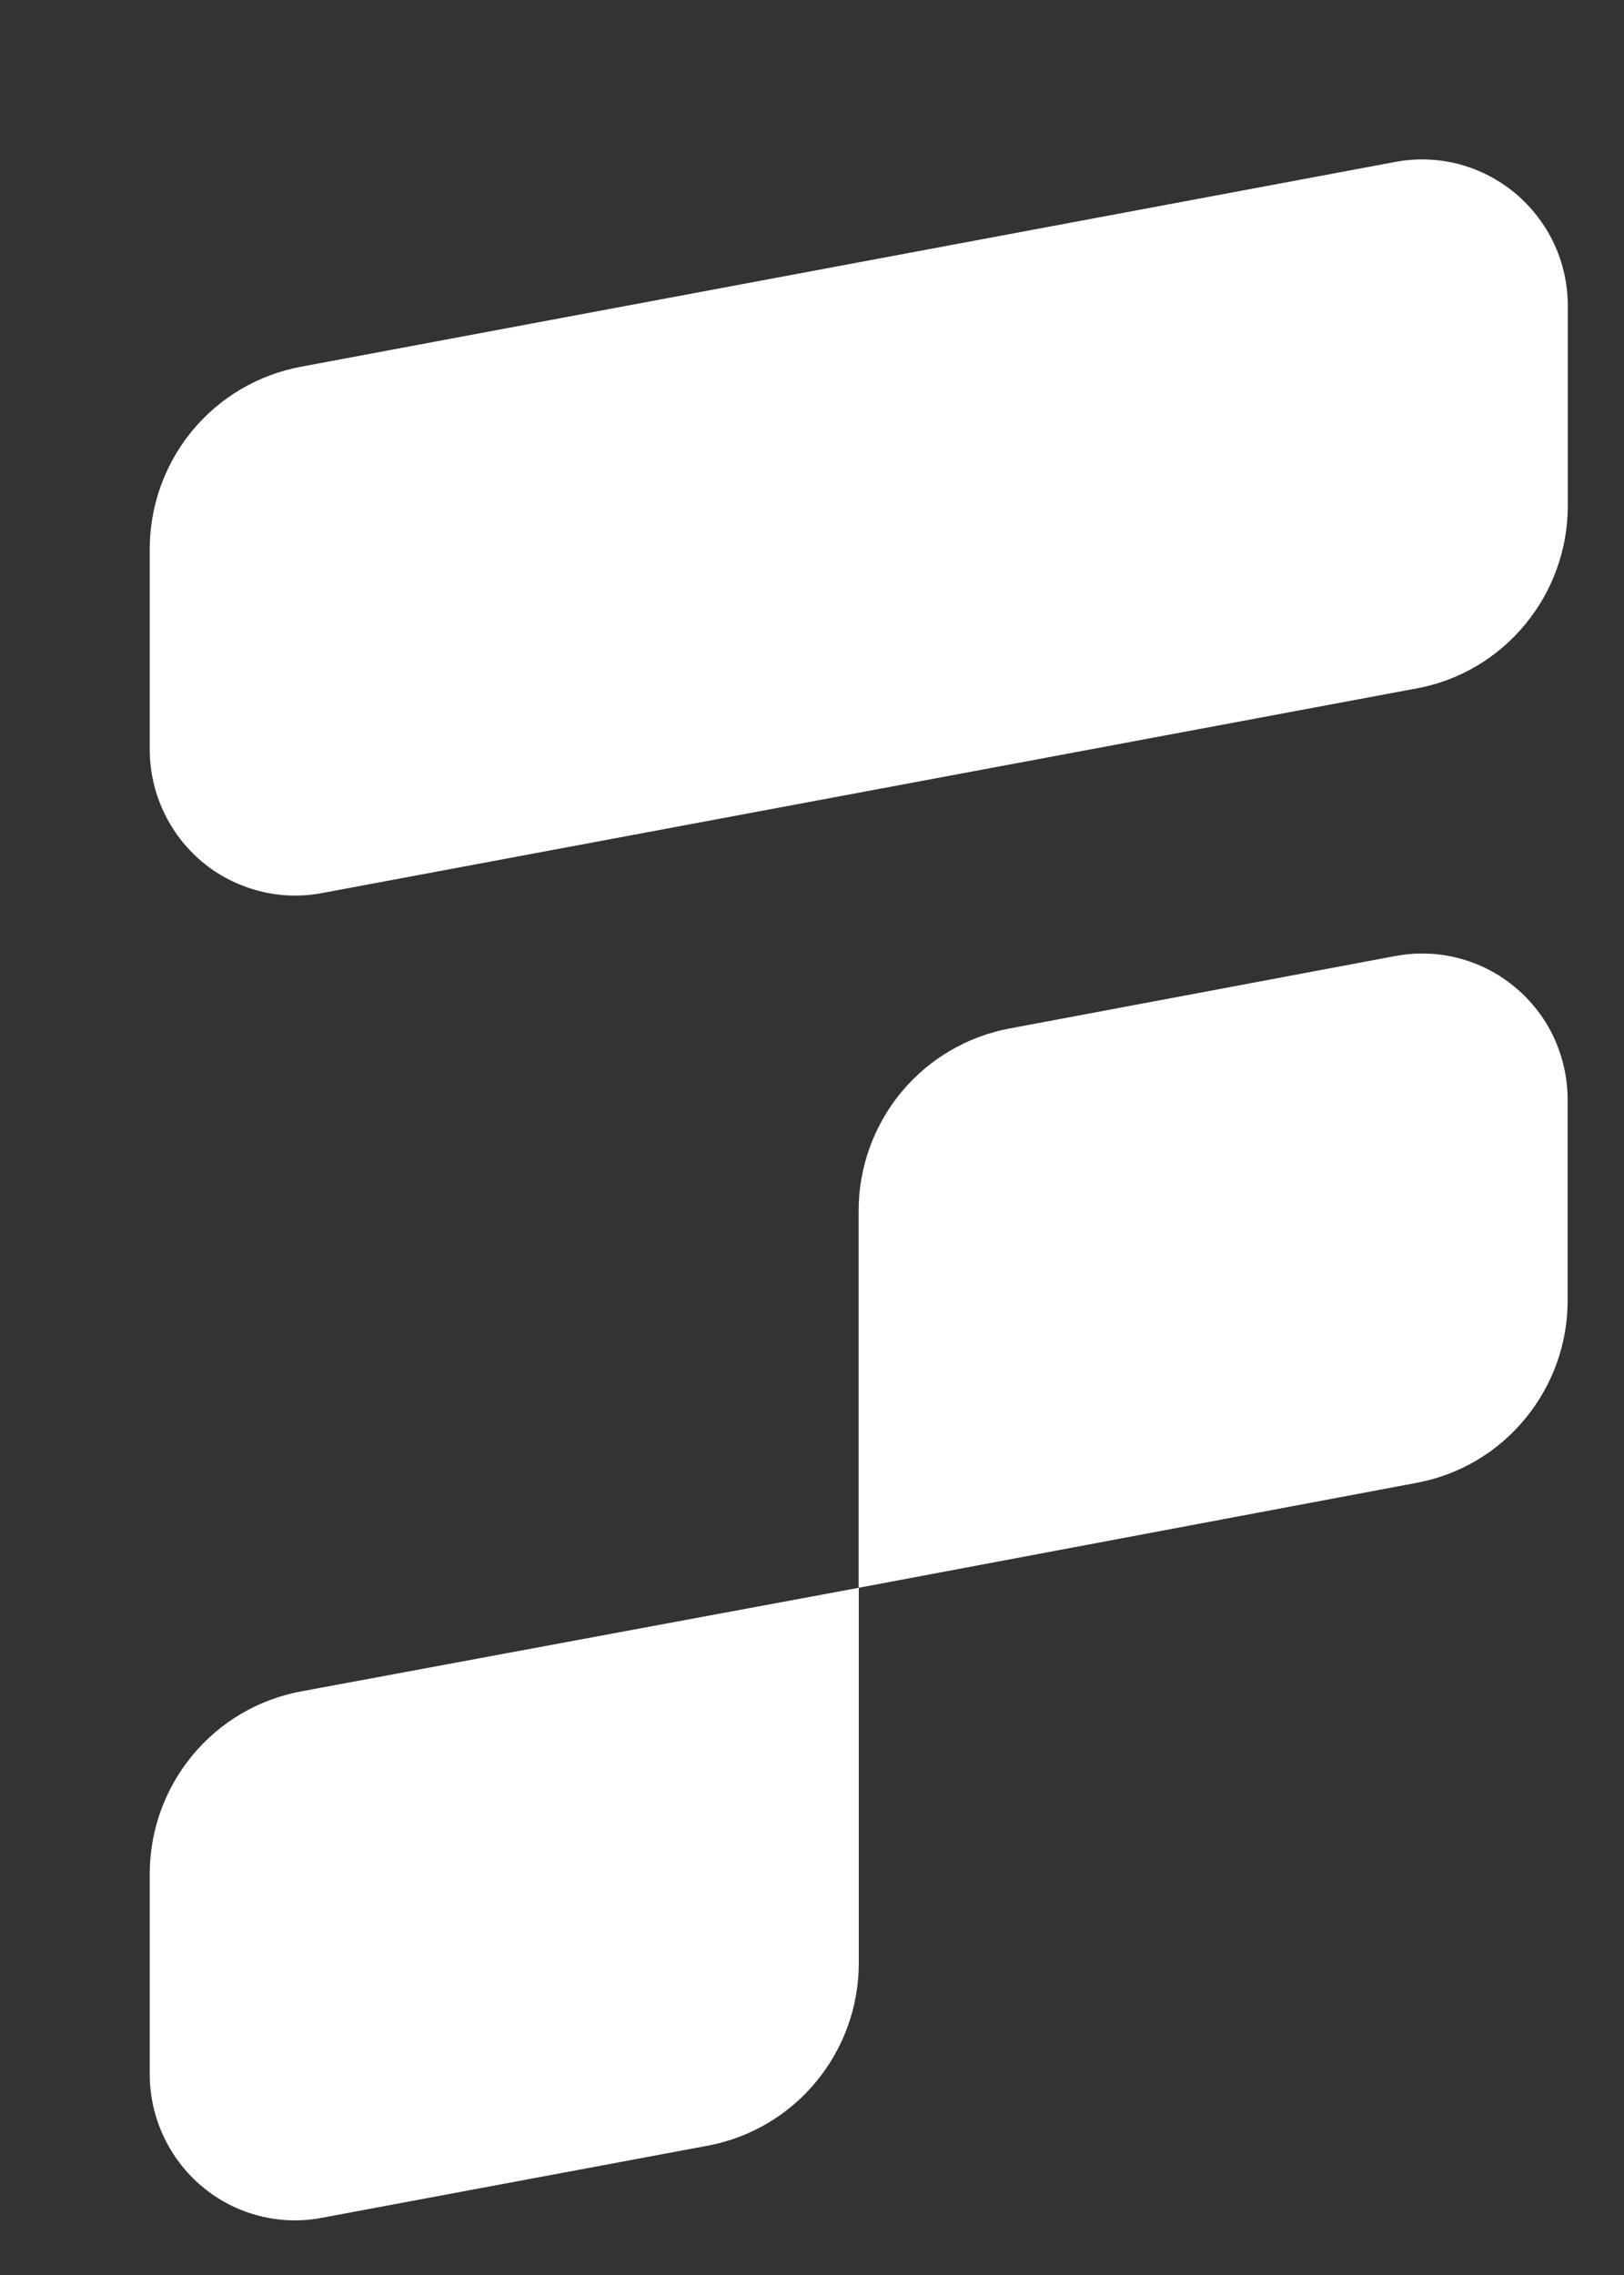
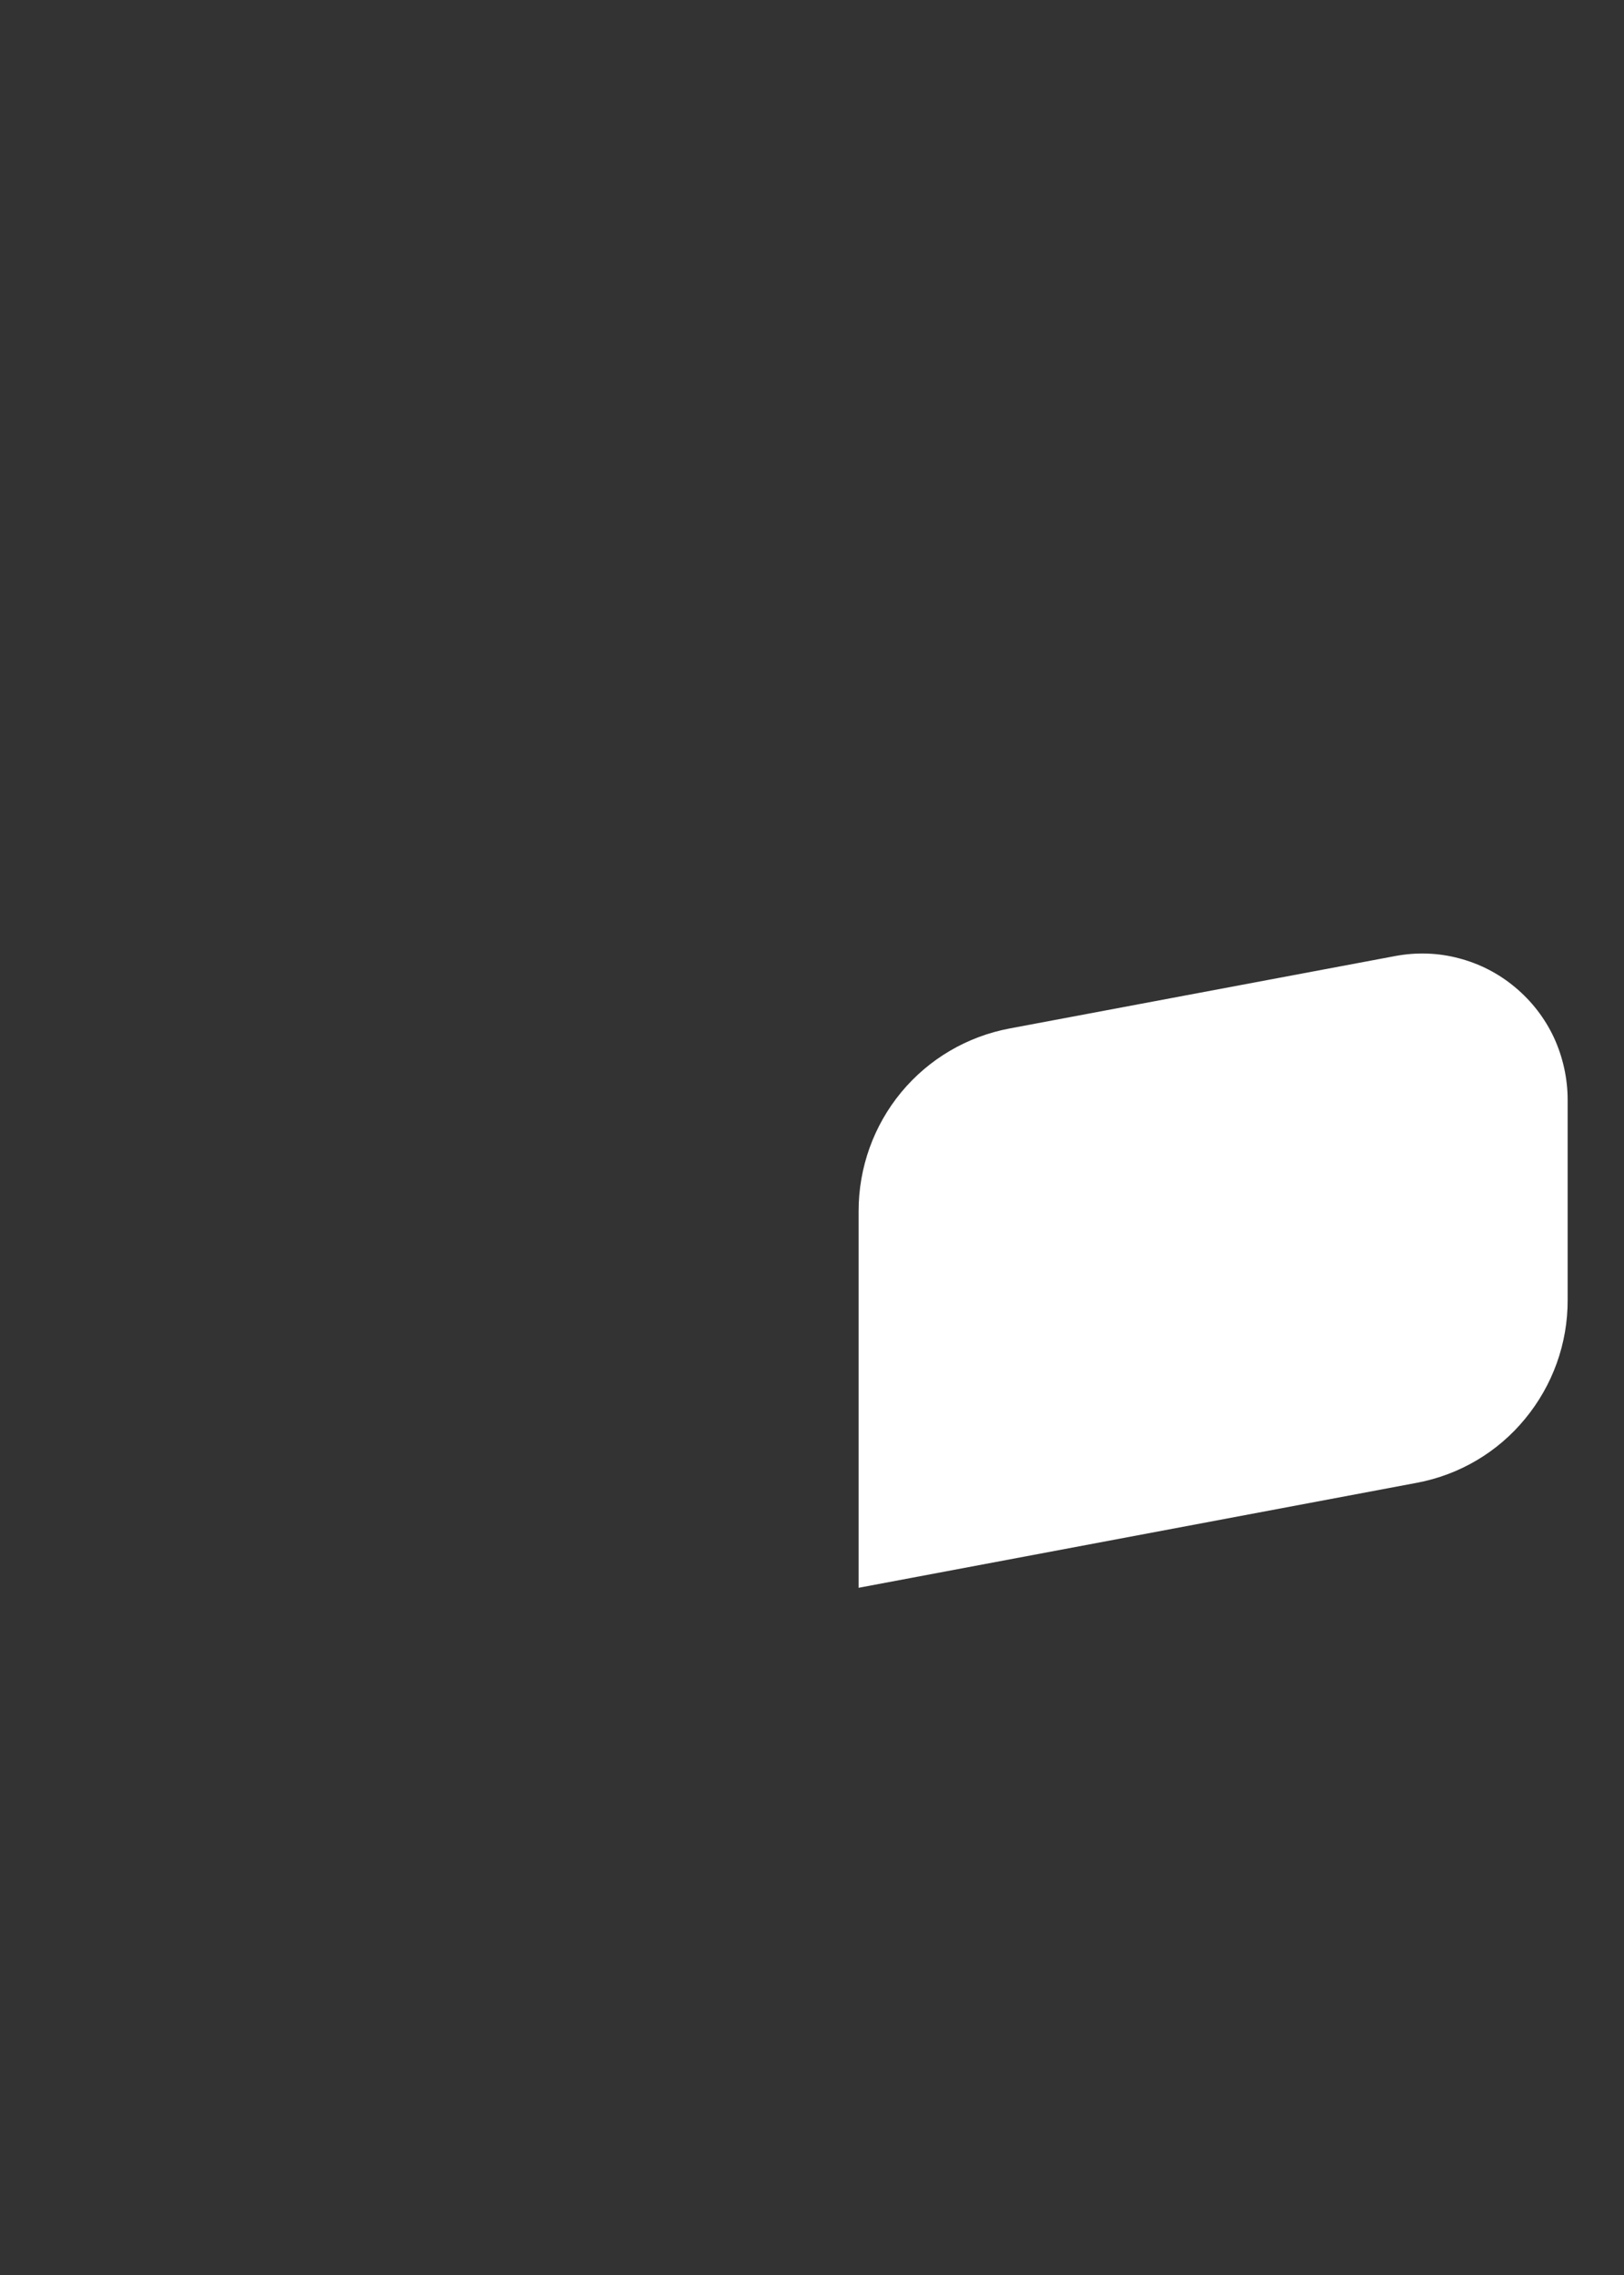
<svg xmlns="http://www.w3.org/2000/svg" width="10" height="14" viewBox="0 0 10 14" fill="none">
  <rect x="0" y="0" width="10" height="14" fill="#333333" stroke="none" />
-   <path d="M8.725 4.236L1.982 5.496C1.853 5.52 1.719 5.516 1.592 5.482C1.465 5.449 1.346 5.388 1.245 5.304C1.144 5.219 1.063 5.114 1.007 4.994C0.951 4.874 0.922 4.744 0.922 4.612V3.379C0.922 3.113 1.015 2.854 1.185 2.649C1.355 2.444 1.591 2.306 1.852 2.257L8.594 0.996C8.723 0.972 8.856 0.977 8.983 1.01C9.111 1.044 9.229 1.105 9.33 1.189C9.431 1.274 9.513 1.38 9.569 1.499C9.625 1.619 9.654 1.75 9.654 1.882V3.112C9.654 3.379 9.561 3.638 9.391 3.843C9.222 4.048 8.986 4.188 8.725 4.236Z" fill="white" />
  <path d="M8.724 9.125L5.287 9.771V7.452C5.287 7.185 5.38 6.926 5.55 6.721C5.72 6.516 5.956 6.378 6.217 6.329L8.593 5.883C8.722 5.859 8.856 5.863 8.983 5.897C9.11 5.93 9.229 5.991 9.33 6.076C9.431 6.16 9.513 6.266 9.569 6.386C9.624 6.506 9.653 6.637 9.653 6.769V7.999C9.654 8.267 9.561 8.525 9.391 8.731C9.222 8.937 8.986 9.076 8.724 9.125Z" fill="white" />
-   <path d="M4.359 13.204L1.982 13.648C1.853 13.673 1.719 13.668 1.592 13.635C1.465 13.602 1.346 13.541 1.245 13.456C1.144 13.372 1.063 13.266 1.007 13.146C0.951 13.027 0.922 12.896 0.922 12.764V11.532C0.922 11.265 1.015 11.007 1.185 10.802C1.355 10.596 1.591 10.458 1.852 10.409L5.288 9.771V12.081C5.288 12.348 5.195 12.606 5.025 12.811C4.856 13.016 4.62 13.155 4.359 13.204Z" fill="white" />
</svg>